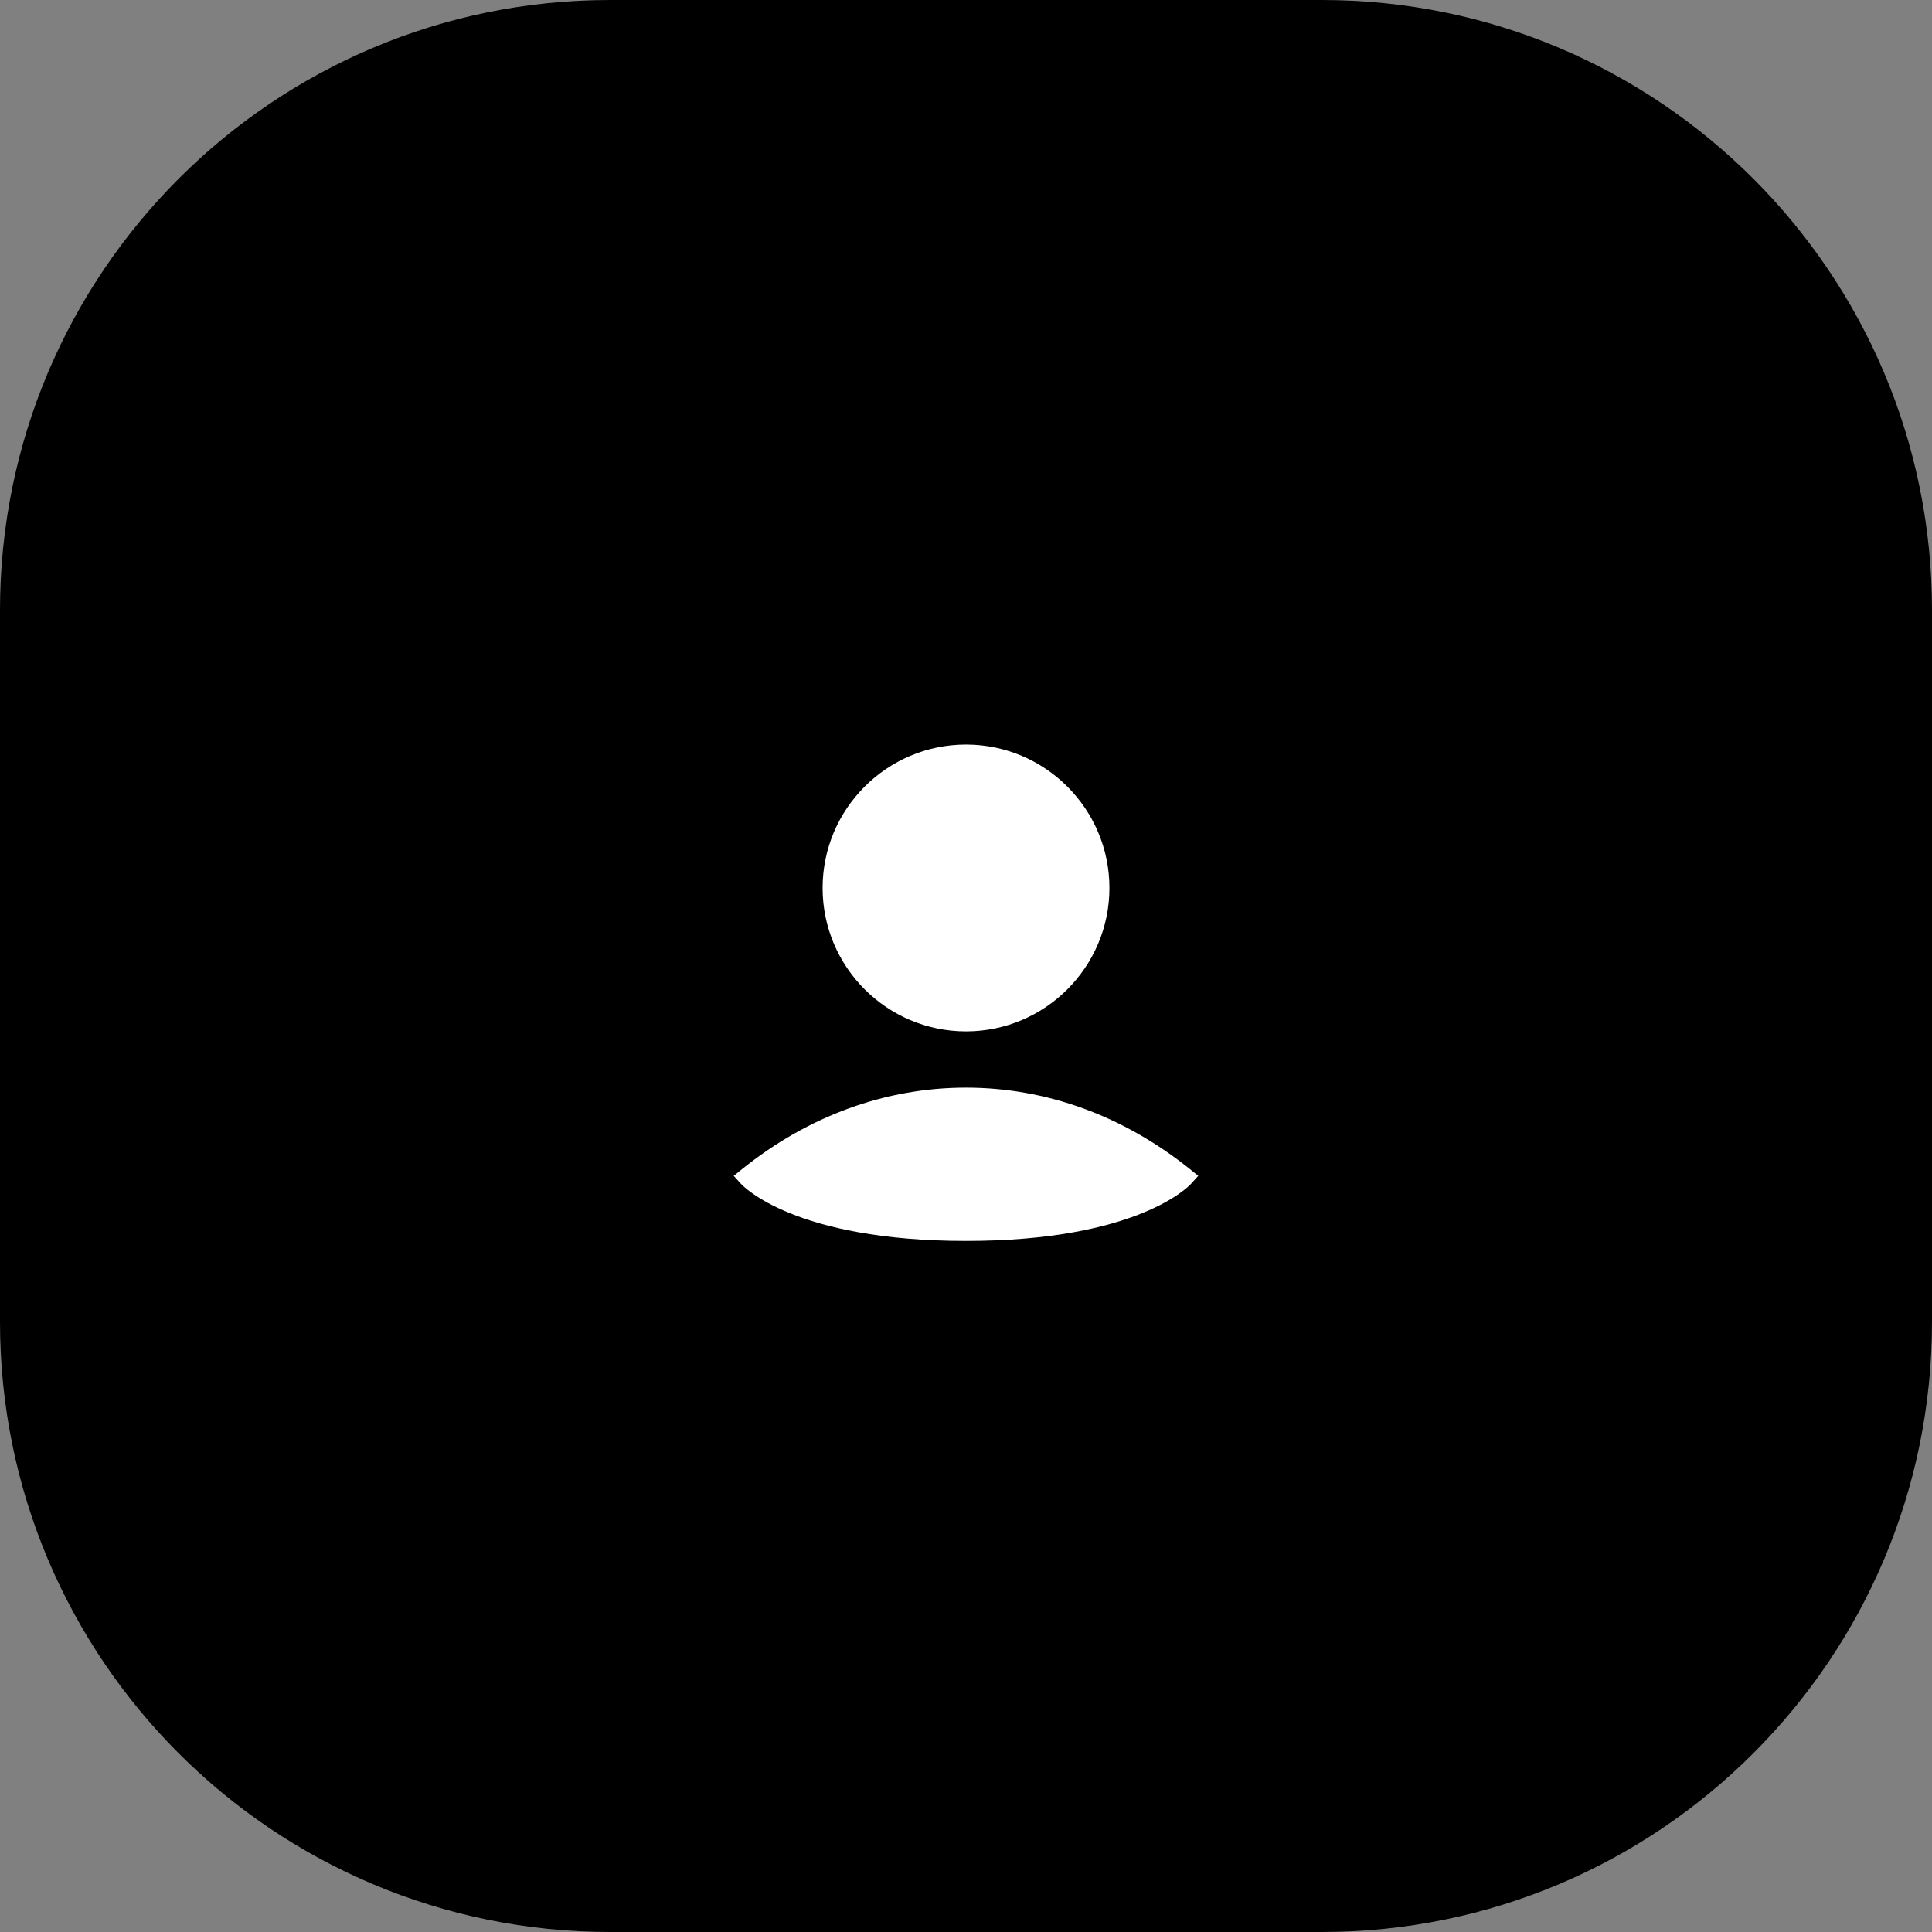
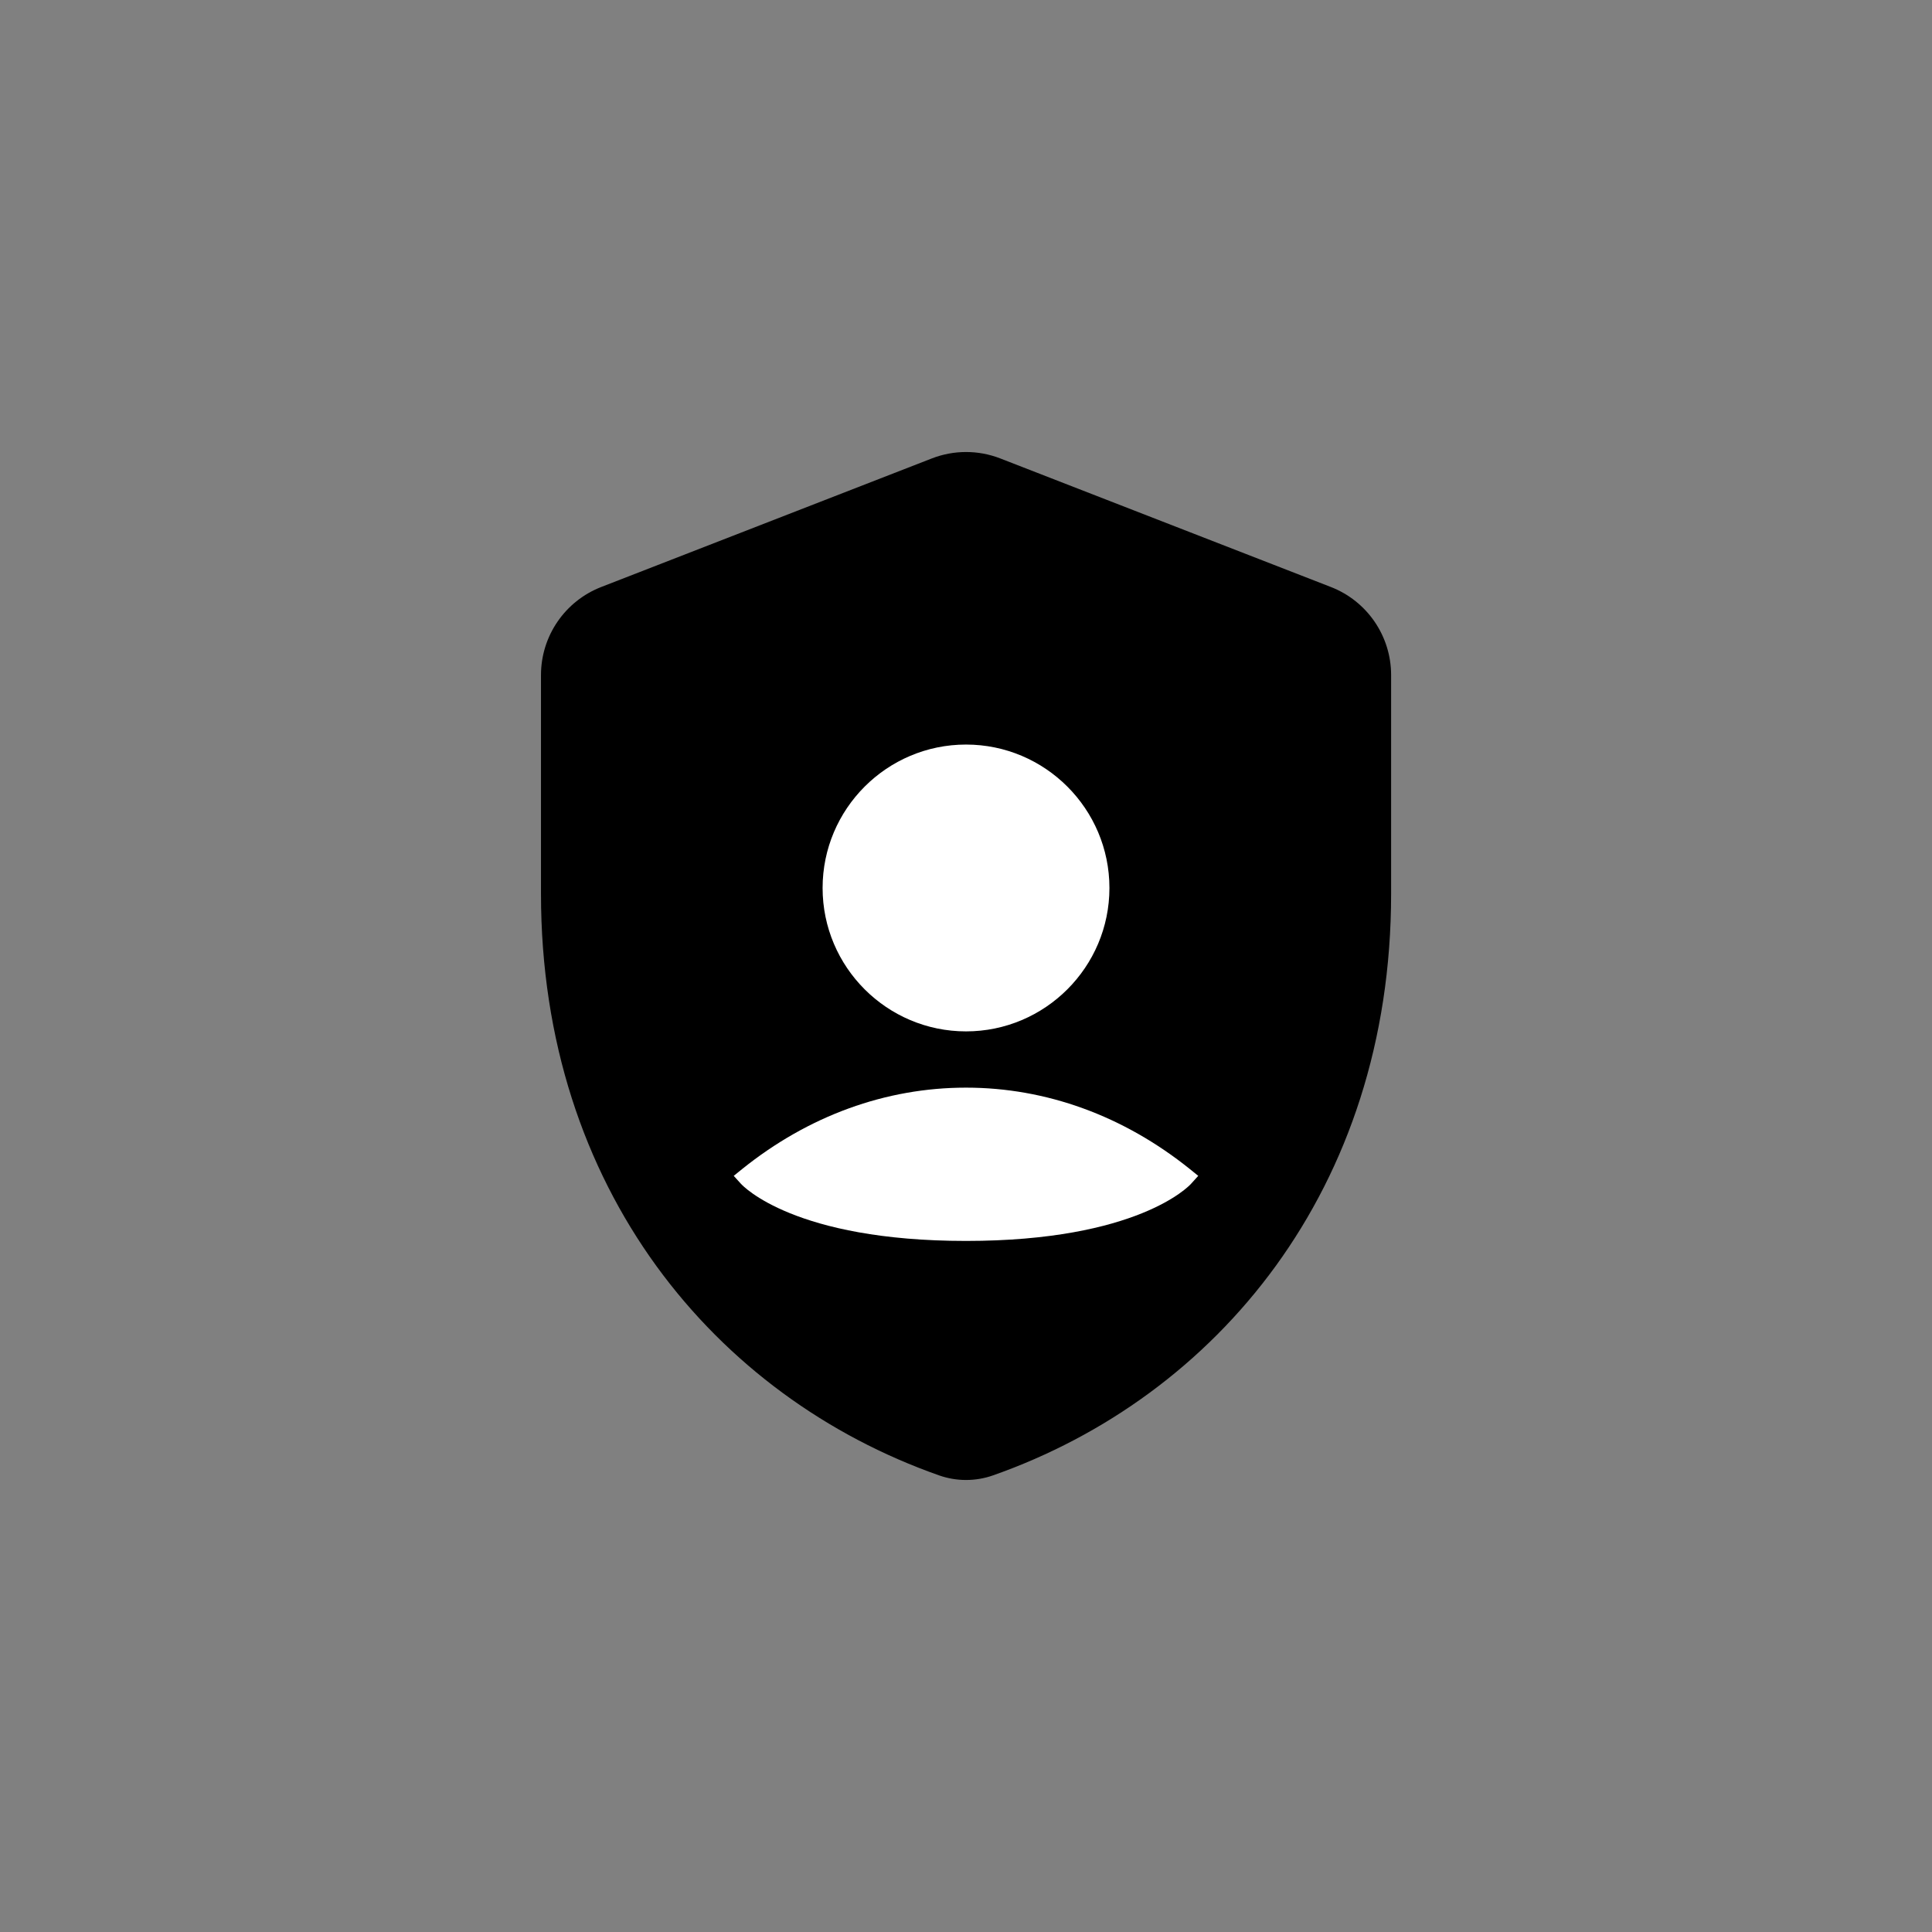
<svg xmlns="http://www.w3.org/2000/svg" width="76" height="76" viewBox="0 0 76 76" fill="none">
  <rect x="0" y="0" width="76" height="76" fill="#808080" stroke="none" />
-   <path d="M0 24C0 10.745 10.745 0 24 0H52C65.255 0 76 10.745 76 24V52C76 65.255 65.255 76 52 76H24C10.745 76 0 65.255 0 52V24Z" fill="#E8F0FE" style="fill:#E8F0FE;fill:color(display-p3 0.91 0.941 0.996);fill-opacity:1;" />
  <path d="M52.353 23.091L39.349 18.034C38.482 17.697 37.522 17.697 36.655 18.034L23.651 23.091C22.222 23.647 21.281 25.022 21.281 26.555V35.159C21.281 46.773 28.154 54.949 36.942 58.038C37.627 58.279 38.377 58.279 39.062 58.038C47.85 54.949 54.723 46.773 54.723 35.159V26.555C54.723 25.022 53.782 23.647 52.353 23.091Z" fill="#1A73E8" style="fill:#1A73E8;fill:color(display-p3 0.102 0.451 0.91);fill-opacity:1;" />
  <path fill-rule="evenodd" clip-rule="evenodd" d="M43.642 34.931C43.642 38.041 41.111 40.572 38.001 40.572C34.89 40.572 32.359 38.041 32.359 34.931C32.359 31.82 34.89 29.289 38.001 29.289C41.111 29.289 43.642 31.82 43.642 34.931ZM38 42.785C41.154 42.785 44.199 43.893 46.807 45.989L47.136 46.255L46.853 46.567C46.772 46.659 44.741 48.815 38 48.815C31.259 48.815 29.23 46.659 29.146 46.567L28.863 46.255L29.192 45.989C31.799 43.893 34.845 42.785 38 42.785Z" fill="white" style="fill:white;fill-opacity:1;" />
</svg>